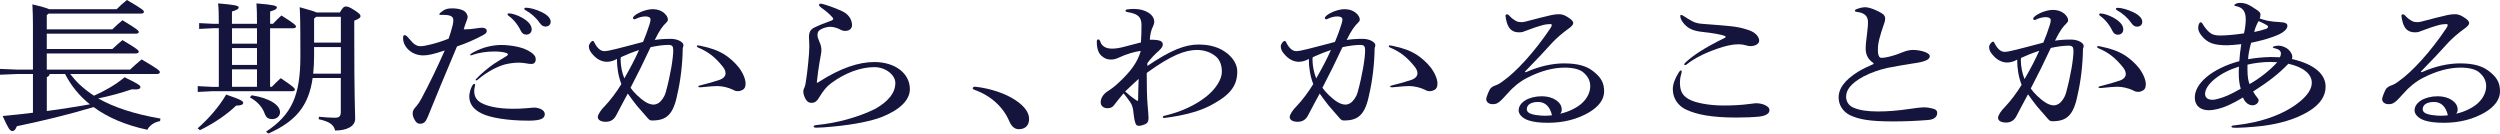
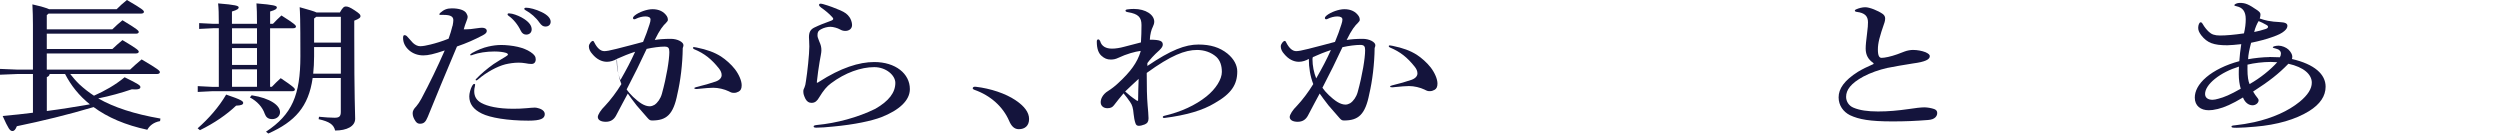
<svg xmlns="http://www.w3.org/2000/svg" id="_レイヤー_2" viewBox="0 0 691.44 36.94">
  <defs>
    <style>.cls-1{fill:#14143c;}</style>
  </defs>
  <g id="_レイヤー_2-2">
    <path class="cls-1" d="m32.26,2.55c.88-.9,1.72-1.65,2.84-2.55,4.27,2.47,4.71,2.9,4.71,3.29,0,.27-.29.47-.78.47H13.43l-.49.43v3.92h18.14c.83-.82,1.77-1.69,2.79-2.51,4.12,2.47,4.51,2.9,4.51,3.25,0,.28-.29.47-.78.47H12.94v4.24h18.14c.83-.78,1.77-1.65,2.79-2.47,4.12,2.43,4.51,2.86,4.51,3.22,0,.27-.29.47-.78.47H12.94v4.47h23.04c.98-.94,2.06-1.88,3.19-2.82,4.61,2.71,5.05,3.14,5.05,3.53,0,.28-.29.51-.78.51h-24.02c.78.98,1.57,1.92,2.5,2.82,1.23,1.14,2.6,2.23,4.07,3.18,2.99-1.33,5.93-2.98,8.48-5.1,3.87,1.88,4.36,2.27,4.36,2.71,0,.51-.49.75-2.4.63-2.75.94-5.93,1.84-9.27,2.51,4.36,2.47,9.9,4.31,17.21,5.57l-.1.71c-1.77.31-2.94,1.29-3.53,2.39-6.03-1.29-10.98-3.41-14.85-6.27-7.11,2.12-14.22,3.84-21.23,5.29-.39.94-.69,1.33-1.23,1.33-.69,0-1.13-.67-2.7-4.16,2.94-.27,5.74-.55,8.38-.9v-10.71h-4.22l-4.9.2v-1.61l4.9.2h4.22V6.9c0-1.92-.05-3.8-.15-5.69,2.7.63,3.97,1.02,4.61,1.33h18.68ZM13.73,20.47c-.05.47-.34.67-.78.86v9.37c4.02-.51,7.99-1.18,11.91-1.84-2.99-2.39-5.25-5.25-6.86-8.39h-4.27Z" />
    <path class="cls-1" d="m54.66,35.49c3.04-2.67,5.88-5.88,7.89-9.33,4.31,1.45,4.71,1.84,4.71,2.31s-.59.71-1.96.75c-2.55,2.43-5.98,4.82-10,6.78l-.64-.51Zm16.42-28.9c0-2.75-.05-4.31-.15-5.65,4.85.39,5.64.67,5.64,1.1,0,.39-.34.71-1.86,1.14v3.41h.78c.74-.82,1.52-1.53,2.35-2.31,3.68,2.31,4.02,2.75,4.02,3.06,0,.28-.25.47-.74.47h-6.42v16.2h.49c.78-.82,1.62-1.65,2.45-2.39,3.53,2.35,3.92,2.82,3.92,3.14,0,.27-.25.47-.74.47h-22.21l-3.92.2v-1.61l3.92.2h1.91V7.8h-1.47l-3.97.2v-1.61l3.97.2h1.47c0-2.75-.05-4.31-.2-5.65,4.85.39,5.69.67,5.69,1.1,0,.39-.39.71-1.86,1.14v3.41h6.91Zm-6.91,5.49h6.91v-4.27h-6.91v4.27Zm0,5.88h6.91v-4.67h-6.91v4.67Zm0,6.04h6.91v-4.82h-6.91v4.82Zm5.44,2.35c5.2.82,7.84,2.82,7.84,4.67,0,1.14-.98,1.92-2.16,1.92s-1.72-.55-2.06-1.45c-.64-1.88-2.11-3.49-4.12-4.55l.49-.59Zm16.86-4.75c-1.13,7.88-4.85,12.04-12.26,15.33l-.64-.51c7.21-4.75,9.51-10.12,9.51-20.9s-.1-11.88-.2-13.53c2.7.75,4.02,1.14,4.66,1.45h6.47c.74-1.37,1.18-1.65,1.62-1.65.54,0,1.08.16,2.45,1.06,1.42.94,1.62,1.22,1.62,1.61,0,.43-.39.75-1.72,1.25v3.69c0,18.39.25,21.57.25,23.45,0,2.08-2.3,3.25-5.54,3.25-.39-1.65-1.57-2.47-4.56-3.14l.1-.67c1.67.16,3.09.27,4.31.27s1.72-.31,1.72-1.61v-9.37h-7.8Zm7.8-1.22v-7.37h-7.4v2.59c0,1.73-.1,3.33-.25,4.78h7.65Zm0-8.59v-7.14h-6.81l-.59.47v6.67h7.4Z" />
    <path class="cls-1" d="m125.18,7.14c.15-.79.2-1.26.2-1.57,0-.94-.69-1.45-2.6-1.45h-1.03c-.15,0-.25-.08-.25-.16s.05-.2.29-.43c1.03-.9,1.86-1.22,3.19-1.22,1.96,0,3.43.47,3.97,1.29.25.39.39.78.39,1.06,0,.31-.15.78-.39,1.37s-.44,1.18-.69,2.08h.64c.69,0,1.72-.08,2.89-.28.54-.08,1.23-.16,1.52-.16.83,0,1.32.35,1.32.9,0,.43-.29.75-1.08,1.18-2.3,1.21-4.51,2.2-7.16,3.1-3.68,8.71-5.44,12.98-8.09,19.49-.59,1.45-1.13,1.88-2.16,1.88-.49,0-.88-.2-1.23-.71-.54-.82-.78-1.45-.78-2.23,0-.59.34-1.22.98-1.84.49-.59.98-1.29,1.42-2.12,2.4-4.51,4.46-8.78,6.47-13.37-3.04,1.02-4.56,1.37-5.93,1.37-1.52,0-2.89-.51-3.92-1.41-1.08-.94-1.67-2.12-1.67-3.41,0-.59.15-.78.39-.78.29,0,.59.16.83.47.59.67,1.18,1.33,1.52,1.69.69.63,1.37.9,2.01.9.78,0,1.72-.2,2.84-.47,1.42-.35,3.14-.86,5-1.61.39-1.1.83-2.47,1.08-3.57Zm6.23,16.31c0,.16-.05.35-.1.59-.1.31-.15.75-.15,1.18,0,1.53.69,2.55,1.96,3.25,1.72.94,4.66,1.61,8.82,1.61,1.08,0,2.55-.04,3.73-.16.88-.08,1.72-.16,2.21-.16.34,0,.54.04.83.12,1.32.31,1.96.94,1.96,1.69,0,1.22-1.13,1.8-4.51,1.8-5.79,0-10.59-.82-12.89-1.96-2.35-1.14-3.48-2.71-3.48-4.75,0-.86.34-2.08.78-2.9.2-.35.39-.55.59-.55.15,0,.25.08.25.23Zm9.07-8.39c0-.16-.2-.35-.64-.47-.69-.2-1.72-.35-3.14-.35-2.16,0-4.36.35-5.88.9-.2.12-.39.16-.64.16-.1,0-.15-.04-.15-.16,0-.08.2-.28.59-.51,1.37-.78,3.04-1.45,4.46-1.76,1.18-.27,2.35-.43,3.58-.43,1.37,0,3.14.2,4.51.51,1.37.31,2.65.82,3.58,1.45,1.08.71,1.42,1.29,1.42,2,0,.82-.44,1.29-1.18,1.29-.54,0-1.08-.08-1.67-.2-.64-.12-1.32-.16-1.91-.16-1.23,0-2.55.2-3.68.47-2.16.55-5.2,2.16-7.5,4.16-.29.24-.39.28-.49.28s-.2-.08-.2-.16.05-.16.25-.35c1.13-1.22,3.09-2.86,4.71-4,1.08-.71,2.11-1.33,3.24-2,.64-.39.74-.51.74-.67Zm1.18-11.25c1.03.24,2.4.82,3.33,1.45,1.42.94,2.06,1.88,2.06,2.86,0,.9-.64,1.45-1.52,1.45-.59,0-1.13-.31-1.47-1.02-.83-1.73-2.06-3.25-3.43-4.2-.2-.16-.25-.23-.25-.39s.15-.27.39-.27c.2,0,.49.04.88.12Zm9.22,3.53c-.64,0-1.08-.24-1.72-1.14-.88-1.29-2.35-2.59-3.87-3.41-.2-.12-.29-.2-.29-.35s.15-.31.49-.31c.98,0,2.7.43,4.31,1.21,1.72.82,2.5,1.77,2.5,2.67,0,.82-.59,1.33-1.42,1.33Z" />
-     <path class="cls-1" d="m170.66,16.27c-.83.51-1.86.82-2.79.82-1.47,0-2.89-.75-4.02-2.12-.69-.74-.98-1.45-.98-2.16,0-.63.69-1.49,1.08-1.49.15,0,.25.04.34.27.93,1.88,1.91,2.55,2.84,2.55.59,0,1.57-.16,3.38-.63,2.4-.63,4.95-1.25,7.35-1.92.74-1.76,1.27-3.25,1.77-4.82.2-.55.29-1.06.29-1.37,0-.55-.49-.86-1.42-.86-.83,0-1.86.27-2.65.67-.15.08-.25.12-.44.12s-.34-.12-.34-.35c0-.2.15-.43.49-.71,1.18-.94,3.38-1.73,4.9-1.73,1.81,0,3.14.67,3.97,1.92.2.31.29.63.29.98,0,.28-.1.47-.49.86-.83.78-1.76,1.92-3.14,4.75,1.23-.2,2.6-.31,4.46-.31s3.48.9,3.48,1.76c0,.24-.1.55-.2.78-.05,4.47-.64,9.14-1.47,12.67-1.13,5.84-3.09,7.37-7.01,7.37-.54,0-.78-.16-1.23-.67-1.13-1.29-2.11-2.43-3.04-3.49-1.03-1.29-1.86-2.47-2.45-3.29-.83,1.49-2.01,3.76-3.24,6.08-.59,1.1-1.47,1.73-2.84,1.73s-2.21-.51-2.21-1.33c0-.63.83-1.96,2.01-3.1,1.42-1.49,3.24-3.88,4.51-6-.83-2.12-1.23-4.51-1.23-6.98Zm1.08-.47c-.05.2-.1.35-.1.55,0,1.84.39,3.76,1.03,5.33,1.67-2.9,2.89-5.22,4.07-7.84-1.91.63-3.24,1.18-5,1.96Zm6.77,12.39c.83.51,1.62.74,2.25.74.44,0,.93-.16,1.32-.39.88-.59,1.67-1.69,2.06-3.06,1.32-4.78,2.06-9.45,2.06-11.57,0-1.14-.29-1.49-1.37-1.49-1.23,0-3.14.24-4.9.63-1.76,3.8-3.38,7.06-5.54,11.22.78,1.18,2.6,2.98,4.12,3.92Zm16.08-4.12c-.29.04-.64.08-.83.08-.34,0-.64-.04-.64-.2s.1-.23.59-.35c1.96-.47,3.87-1.02,5.34-1.53,1.08-.39,1.62-1.06,1.62-1.76,0-.63-.25-1.22-.74-1.84-2.06-2.59-4.02-4.16-6.86-5.33-.25-.12-.34-.24-.34-.39,0-.12.1-.2.29-.2.15,0,.34.04.74.12,2.89.59,4.9,1.33,6.72,2.47,1.32.86,2.84,2.2,3.87,3.53,1.13,1.49,1.86,3.21,1.86,4.43,0,.9-.25,1.45-.83,1.76-.44.24-.83.35-1.27.35-.54,0-.74-.04-1.47-.43-1.23-.59-2.89-.98-4.31-.98-.88,0-2.21.12-3.73.27Z" />
+     <path class="cls-1" d="m170.66,16.27c-.83.51-1.86.82-2.79.82-1.47,0-2.89-.75-4.02-2.12-.69-.74-.98-1.45-.98-2.16,0-.63.69-1.49,1.08-1.49.15,0,.25.04.34.27.93,1.88,1.91,2.55,2.84,2.55.59,0,1.57-.16,3.38-.63,2.4-.63,4.95-1.25,7.35-1.92.74-1.76,1.27-3.25,1.77-4.82.2-.55.29-1.06.29-1.37,0-.55-.49-.86-1.42-.86-.83,0-1.86.27-2.65.67-.15.08-.25.12-.44.12s-.34-.12-.34-.35c0-.2.15-.43.49-.71,1.18-.94,3.38-1.73,4.9-1.73,1.81,0,3.14.67,3.97,1.92.2.31.29.63.29.98,0,.28-.1.47-.49.86-.83.78-1.76,1.92-3.14,4.75,1.23-.2,2.6-.31,4.46-.31s3.48.9,3.48,1.76c0,.24-.1.55-.2.78-.05,4.47-.64,9.14-1.47,12.67-1.13,5.84-3.09,7.37-7.01,7.37-.54,0-.78-.16-1.23-.67-1.13-1.29-2.11-2.43-3.04-3.49-1.03-1.29-1.86-2.47-2.45-3.29-.83,1.49-2.01,3.76-3.24,6.08-.59,1.1-1.47,1.73-2.84,1.73s-2.21-.51-2.21-1.33c0-.63.83-1.96,2.01-3.1,1.42-1.49,3.24-3.88,4.51-6-.83-2.12-1.23-4.51-1.23-6.98Zc-.05.2-.1.35-.1.55,0,1.84.39,3.76,1.03,5.33,1.67-2.9,2.89-5.22,4.07-7.84-1.91.63-3.24,1.18-5,1.96Zm6.77,12.39c.83.51,1.62.74,2.25.74.44,0,.93-.16,1.32-.39.88-.59,1.67-1.69,2.06-3.06,1.32-4.78,2.06-9.45,2.06-11.57,0-1.14-.29-1.49-1.37-1.49-1.23,0-3.14.24-4.9.63-1.76,3.8-3.38,7.06-5.54,11.22.78,1.18,2.6,2.98,4.12,3.92Zm16.08-4.12c-.29.04-.64.08-.83.08-.34,0-.64-.04-.64-.2s.1-.23.59-.35c1.96-.47,3.87-1.02,5.34-1.53,1.08-.39,1.62-1.06,1.62-1.76,0-.63-.25-1.22-.74-1.84-2.06-2.59-4.02-4.16-6.86-5.33-.25-.12-.34-.24-.34-.39,0-.12.1-.2.29-.2.15,0,.34.04.74.12,2.89.59,4.9,1.33,6.72,2.47,1.32.86,2.84,2.2,3.87,3.53,1.13,1.49,1.86,3.21,1.86,4.43,0,.9-.25,1.45-.83,1.76-.44.24-.83.35-1.27.35-.54,0-.74-.04-1.47-.43-1.23-.59-2.89-.98-4.31-.98-.88,0-2.21.12-3.73.27Z" />
    <path class="cls-1" d="m226.92,1.02c.25,0,.44.04.74.12,1.67.47,3.33,1.1,4.76,1.72,1.32.59,1.96,1.06,2.55,1.92.34.47.69,1.41.69,2.12,0,1.06-.83,1.65-1.86,1.65-.54,0-.98-.12-1.52-.43-.59-.35-1.86-.71-2.6-.71-.78,0-1.81.24-2.65.71-.74.43-.93.74-.93,1.65,0,.39.1.75.49,1.69.44.98.59,1.53.59,2.51,0,.55-.25,1.77-.49,3.1-.25,1.61-.59,3.69-.78,5.69,0,.08.05.12.15.12s.2-.08.49-.27c5.98-3.84,11.03-5.45,15.25-5.45,5.88,0,9.85,3.22,9.85,7.49,0,3.1-2.89,5.8-7.89,7.76-2.7,1.02-7.35,2.04-13.29,2.59-1.86.2-3.58.31-4.66.31-.54,0-.78-.08-.78-.35,0-.2.25-.31.93-.39,5.39-.51,11.28-2.08,16.13-4.47,3.77-2.16,5.54-4.51,5.54-7.18,0-2.08-2.55-4.35-5.83-4.35-3.68,0-8.04,1.53-11.96,4.47-1.18.86-2.06,1.92-3.29,3.92-.49.86-1.08,1.49-2.06,1.49-.78,0-1.27-.31-1.72-1.1-.44-.94-.59-1.37-.59-2.08,0-.39.1-.67.34-1.14.15-.31.29-.9.39-1.73.39-2.39.93-7.45.93-9.53,0-1.1-.1-2.16-.1-2.59,0-1.41.44-2.12,1.42-2.63,1.37-.67,3.04-1.33,4.31-1.77.78-.27.98-.43.98-.67,0-.16-.05-.24-.34-.55-.78-.86-1.86-1.77-2.99-2.55-.44-.35-.59-.51-.59-.79,0-.16.2-.31.39-.31Z" />
    <path class="cls-1" d="m269.03,24.39c0-.16.1-.27.29-.35.1-.04.29-.08.59-.04,4.02.47,8.19,1.84,10.98,3.73,2.4,1.61,3.73,3.33,3.73,5.18s-1.13,2.82-2.84,2.82c-1.23,0-2.06-.82-2.7-2.35-1.67-3.84-5.1-6.98-9.61-8.55-.25-.08-.44-.24-.44-.43Z" />
    <path class="cls-1" d="m315.41,14.08c-1.47.2-3.82.82-6.13,1.92-.74.35-1.32.47-2.06.47-1.03,0-1.77-.31-2.6-1.06-.78-.71-1.27-1.88-1.27-3.92,0-.39.15-.59.39-.59s.39.16.54.47c.39,1.45,1.62,2.08,3.29,2.08.98,0,2.21-.2,3.33-.51,1.37-.35,2.84-.74,4.66-1.21.1-1.61.15-3.18.15-4.79,0-2.16-.88-3.1-3.73-3.57-.49-.08-.69-.2-.69-.43,0-.2.2-.31.59-.35.59-.08,1.13-.12,1.72-.12,3.28,0,5.64,1.61,5.64,3.53,0,.43-.15.94-.39,1.41-.39.71-.78,2.16-.83,3.57,2.99,0,3.58.43,3.58,1.37,0,.43-.25.86-.88,1.49-1.67,1.49-2.65,2.63-3.38,3.61v.79c6.52-4.43,10.49-5.92,14.12-5.92,3.33,0,5.88.78,8.04,2.51,1.81,1.49,2.7,3.25,2.7,4.94,0,3.57-1.57,6.12-6.28,8.78-3.24,1.96-7.84,3.33-13.87,4.08-.34,0-.44-.08-.44-.27,0-.16.15-.27.34-.31,4.71-1.1,8.68-2.94,11.72-5.37,2.6-2.08,4.27-4.75,4.27-6.78,0-1.8-.49-3.18-1.52-4.16-1.42-1.26-3.33-1.92-5.34-1.92-3.33,0-7.21,1.49-13.92,6.35,0,3.92.05,6.63.25,8.98.1,1.14.25,2.78.25,3.57,0,.86-.29,1.37-1.03,1.69-.69.27-1.23.39-1.67.39s-.78-.2-.93-.75c-.25-.71-.39-1.57-.49-2.47-.15-1.73-.39-2.55-.98-3.37-.54-.79-1.08-1.53-1.81-2.39-.98,1.14-1.86,2.27-2.65,3.29-.44.59-.98.82-1.81.82-.54,0-.98-.16-1.27-.39-.39-.31-.59-.71-.59-1.29,0-.43.15-.98.39-1.41.29-.55.88-1.22,1.62-1.65.88-.55,2.01-1.41,2.79-2.16,3.53-3.25,5.29-5.72,6.23-8.74v-.2Zm-.64,13.69c.05-2.12.05-4,.15-5.96-1.32,1.18-2.55,2.39-3.73,3.49.88.82,1.86,1.61,3.09,2.43.15.12.25.16.34.16s.15-.04.15-.12Z" />
    <path class="cls-1" d="m362.02,16.27c-.83.51-1.86.82-2.79.82-1.47,0-2.89-.75-4.02-2.12-.69-.74-.98-1.45-.98-2.16,0-.63.69-1.49,1.08-1.49.15,0,.25.04.34.27.93,1.88,1.91,2.55,2.84,2.55.59,0,1.57-.16,3.38-.63,2.4-.63,4.95-1.25,7.35-1.92.74-1.76,1.28-3.25,1.77-4.82.2-.55.29-1.06.29-1.37,0-.55-.49-.86-1.42-.86-.83,0-1.86.27-2.65.67-.15.08-.25.12-.44.12s-.34-.12-.34-.35c0-.2.15-.43.49-.71,1.18-.94,3.38-1.73,4.9-1.73,1.81,0,3.14.67,3.97,1.92.2.31.29.63.29.98,0,.28-.1.47-.49.86-.83.78-1.76,1.92-3.14,4.75,1.23-.2,2.6-.31,4.46-.31s3.48.9,3.48,1.76c0,.24-.1.55-.2.78-.05,4.47-.64,9.14-1.47,12.67-1.13,5.84-3.09,7.37-7.01,7.37-.54,0-.78-.16-1.23-.67-1.13-1.29-2.11-2.43-3.04-3.49-1.03-1.29-1.86-2.47-2.45-3.29-.83,1.49-2.01,3.76-3.24,6.08-.59,1.1-1.47,1.73-2.84,1.73s-2.21-.51-2.21-1.33c0-.63.83-1.96,2.01-3.1,1.42-1.49,3.24-3.88,4.51-6-.83-2.12-1.23-4.51-1.23-6.98Zm1.08-.47c-.05.2-.1.35-.1.55,0,1.84.39,3.76,1.03,5.33,1.67-2.9,2.89-5.22,4.07-7.84-1.91.63-3.24,1.18-5,1.96Zm6.77,12.39c.83.51,1.62.74,2.25.74.44,0,.93-.16,1.32-.39.88-.59,1.67-1.69,2.06-3.06,1.32-4.78,2.06-9.45,2.06-11.57,0-1.14-.29-1.49-1.37-1.49-1.23,0-3.14.24-4.9.63-1.76,3.8-3.38,7.06-5.54,11.22.78,1.18,2.6,2.98,4.12,3.92Zm16.08-4.12c-.29.04-.64.08-.83.08-.34,0-.64-.04-.64-.2s.1-.23.59-.35c1.96-.47,3.87-1.02,5.34-1.53,1.08-.39,1.62-1.06,1.62-1.76,0-.63-.25-1.22-.74-1.84-2.06-2.59-4.02-4.16-6.86-5.33-.25-.12-.34-.24-.34-.39,0-.12.1-.2.29-.2.15,0,.34.04.74.12,2.89.59,4.9,1.33,6.72,2.47,1.32.86,2.84,2.2,3.87,3.53,1.13,1.49,1.86,3.21,1.86,4.43,0,.9-.25,1.45-.83,1.76-.44.24-.83.35-1.27.35-.54,0-.74-.04-1.47-.43-1.23-.59-2.89-.98-4.31-.98-.88,0-2.21.12-3.73.27Z" />
-     <path class="cls-1" d="m421.94,19.96c.1,0,.2-.04.39-.12,3.48-1.53,7.11-2.31,10.25-2.31,3.87,0,6.28.78,7.99,2.12,2.25,1.73,3.09,3.25,3.09,5.65,0,2.2-1.47,4.2-4.27,5.84-3.14,1.8-6.86,2.82-11.28,2.82-2.25,0-4.02-.23-5.25-.63-1.86-.59-2.84-1.76-2.84-2.79,0-2.2,2.75-3.92,6.42-3.92,3.19,0,5.49,1.69,5.49,3.61,0,.43,0,.82-.44,1.21,2.45-.47,4.95-1.84,6.08-2.94,1.47-1.37,2.25-3.02,2.25-4.67,0-1.45-.59-2.67-1.86-3.76-.88-.82-2.7-1.37-5.15-1.37-3.09,0-6.52.82-10.44,2.82-2.06,1.06-3.97,2.63-5.44,4.35-2.3,2.63-2.89,2.94-4.12,2.94-1.03,0-1.76-.59-1.76-1.41,0-.27.29-1.21.88-2.47.29-.59.74-.9,1.32-1.18.88-.28,1.62-.67,2.45-1.33,3.58-2.51,8.68-8,13.14-14.67.2-.27.34-.63.34-.82s-.1-.27-.44-.27c-.54,0-1.23.08-1.72.2-1.52.39-3.19.94-5.34,1.77-.49.23-.88.31-1.57.31-1.76,0-2.84-.86-3.38-2.78-.2-.75-.34-1.45-.34-1.8,0-.27.15-.39.39-.39s.49.16.69.39c.54.63,1.18,1.1,1.91,1.49.44.2.78.28,1.47.28.39,0,.79-.08,1.37-.24,2.01-.55,4.8-1.25,6.86-1.72.69-.16,1.47-.24,2.11-.24.74,0,1.42.2,2.25.71,1.28.78,1.67,1.25,1.67,1.76,0,.47-.54,1.02-1.52,1.69-1.32.94-3.09,2.43-4.22,3.65-2.11,2.35-4.46,4.86-7.35,7.8-.2.2-.25.24-.25.31s.05.12.15.12Zm3.48,8.24c-2.01,0-3.14.78-3.14,2,0,.86.83,1.41,2.84,1.65.88.12,1.52.16,2.16.16s1.37-.04,1.96-.12c-.54-2.43-1.91-3.69-3.82-3.69Z" />
-     <path class="cls-1" d="m465.12,19.73c0,.2-.05.47-.15.82-.25.78-.34,1.61-.34,2.24,0,2.35.64,3.57,2.35,4.59s5.54,1.8,9.71,1.8c2.21,0,4.71-.08,7.55-.47.69-.08,1.13-.16,1.47-.16.88,0,1.77.2,2.45.51.98.51,1.23.86,1.23,1.45,0,.79-.83,1.49-2.75,1.73-1.96.2-4.02.27-6.47.27-6.72,0-10.93-.82-13.83-2.2-2.21-1.02-3.68-3.1-3.68-5.61,0-1.33.49-2.79,1.62-4.63.25-.39.44-.59.59-.59s.25.08.25.24Zm11.91-9.8c-.93-.35-2.84-.74-6.47-1.14-2.11-.24-3.53-.86-4.56-1.96-.79-.78-1.28-1.72-1.28-2.39,0-.2.1-.31.25-.31.2,0,.44.16.64.27.83.59,1.76,1.1,2.55,1.53.69.35,1.52.59,2.75.67,2.5.2,5.74.43,7.99.67,1.42.16,2.7.43,3.78.75,1.47.43,2.16.75,2.79,1.29.39.27,1.08,1.1,1.08,1.92,0,1.02-1.27,1.53-2.45,1.53-.39,0-.69-.08-1.13-.2-.69-.2-1.32-.31-1.96-.31-1.27,0-2.55.16-4.46.71-4.36,1.33-7.84,3.06-10,4.82-.2.16-.34.23-.49.23s-.25-.08-.25-.2.15-.31.34-.51c2.16-2,5.25-4.08,10.88-6.82.34-.16.29-.43,0-.55Z" />
    <path class="cls-1" d="m518.11,17.41c-1.37-.94-2.11-2.16-2.11-4,0-.94.15-2.27.39-4.2.2-1.37.25-2.47.25-3.06,0-1.73-.93-2.59-3.09-2.86-.34-.04-.54-.16-.54-.35,0-.16.15-.27.34-.35.79-.35,1.72-.59,2.55-.59,1.18,0,3.53.94,4.85,1.88.39.31.64.71.64,1.18,0,.35-.05.75-.15,1.06-1.42,4.08-1.86,5.8-1.86,7.57s.39,2.31,1.03,2.31c.83,0,2.55-.35,4.31-.98.59-.24,1.32-.51,2.06-.78.74-.28,1.67-.43,2.3-.43,1.23,0,2.45.24,3.48.63.93.43,1.18.75,1.18,1.1,0,.9-1.27,1.57-4.61,2-2.7.43-5.25.86-7.16,1.25-2.25.51-4.61,1.33-6.62,2.39-3.43,1.88-4.76,3.65-4.76,5.61,0,1.18.69,2.43,2.01,2.98,1.72.74,3.97,1.06,6.82,1.06s5.44-.24,8.48-.67c1.67-.27,3.48-.47,4.31-.47.88,0,1.96.2,2.75.47.59.24.83.55.83,1.1,0,.51-.2.86-.49,1.18-.44.43-1.03.67-2.06.75-3.48.27-6.28.39-9.81.39-6.28,0-9.27-.55-11.77-1.72-1.86-.94-3.14-2.71-3.14-4.94,0-2.39,1.57-4.67,5.34-7.06,1.18-.71,2.75-1.49,4.07-2.04.2-.08.29-.12.29-.2s-.05-.12-.15-.2Z" />
-     <path class="cls-1" d="m557.93,16.47c-.83.51-1.86.82-2.79.82-1.47,0-2.89-.75-4.02-2.12-.69-.75-.98-1.45-.98-2.16,0-.63.69-1.49,1.08-1.49.15,0,.25.04.34.27.93,1.88,1.91,2.55,2.84,2.55.59,0,1.57-.16,3.38-.63,2.4-.63,4.95-1.26,7.35-1.92.74-1.76,1.28-3.25,1.77-4.82.2-.55.29-1.06.29-1.37,0-.55-.49-.86-1.42-.86-.83,0-1.86.27-2.65.67-.15.08-.25.12-.44.12s-.34-.12-.34-.35c0-.2.15-.43.49-.71,1.18-.94,3.38-1.73,4.9-1.73,1.81,0,3.14.67,3.97,1.92.2.31.29.63.29.98,0,.27-.1.47-.49.86-.83.78-1.77,1.92-3.14,4.75,1.23-.2,2.6-.31,4.46-.31s3.48.9,3.48,1.77c0,.23-.1.55-.2.78-.05,4.47-.64,9.14-1.47,12.67-1.13,5.84-3.09,7.37-7.01,7.37-.54,0-.78-.16-1.23-.67-1.13-1.29-2.11-2.43-3.04-3.49-1.03-1.29-1.86-2.47-2.45-3.29-.83,1.49-2.01,3.76-3.24,6.08-.59,1.1-1.47,1.73-2.84,1.73s-2.21-.51-2.21-1.33c0-.63.83-1.96,2.01-3.1,1.42-1.49,3.24-3.88,4.51-6-.83-2.12-1.23-4.51-1.23-6.98Zm1.08-.47c-.05.2-.1.35-.1.55,0,1.84.39,3.76,1.03,5.33,1.67-2.9,2.89-5.21,4.07-7.84-1.91.63-3.24,1.18-5,1.96Zm6.77,12.39c.83.51,1.62.75,2.25.75.44,0,.93-.16,1.32-.39.88-.59,1.67-1.69,2.06-3.06,1.32-4.79,2.06-9.45,2.06-11.57,0-1.14-.29-1.49-1.37-1.49-1.23,0-3.14.23-4.9.63-1.76,3.8-3.38,7.06-5.54,11.21.78,1.18,2.6,2.98,4.12,3.92Zm16.08-4.12c-.29.04-.64.08-.83.08-.34,0-.64-.04-.64-.2s.1-.24.59-.35c1.96-.47,3.87-1.02,5.34-1.53,1.08-.39,1.62-1.06,1.62-1.77,0-.63-.25-1.21-.74-1.84-2.06-2.59-4.02-4.16-6.86-5.33-.25-.12-.34-.24-.34-.39,0-.12.1-.2.29-.2.15,0,.34.04.74.12,2.89.59,4.9,1.33,6.72,2.47,1.32.86,2.84,2.2,3.87,3.53,1.13,1.49,1.86,3.22,1.86,4.43,0,.9-.25,1.45-.83,1.76-.44.24-.83.35-1.27.35-.54,0-.74-.04-1.47-.43-1.23-.59-2.89-.98-4.31-.98-.88,0-2.21.12-3.73.28Zm0-20.43c1.03.24,2.4.82,3.33,1.45,1.42.94,2.06,1.88,2.06,2.86,0,.9-.64,1.45-1.52,1.45-.59,0-1.13-.31-1.47-1.02-.83-1.73-2.06-3.25-3.43-4.2-.2-.16-.25-.23-.25-.39s.15-.27.39-.27c.2,0,.49.04.88.12Zm9.22,3.53c-.64,0-1.08-.23-1.72-1.14-.88-1.29-2.35-2.59-3.87-3.41-.2-.12-.29-.2-.29-.35s.15-.31.49-.31c.98,0,2.7.43,4.31,1.21,1.72.82,2.5,1.77,2.5,2.67,0,.82-.59,1.33-1.42,1.33Z" />
    <path class="cls-1" d="m627.62,15.76c.93,0,1.91.04,2.94.08.2-.35.29-.67.29-1.06,0-.59-.49-1.14-1.37-1.33-.69-.16-.88-.23-.88-.39s.69-.43,1.62-.43c.88,0,2.06.47,2.7,1.06.69.67,1.08,1.41,1.08,2,0,.23-.05.43-.1.63,6.28,1.45,9.31,4.24,9.31,7.65,0,2.59-1.52,4.86-4.56,6.75-3.73,2.31-8.82,3.8-14.85,4.31-1.91.16-3.82.31-5.15.31s-1.47-.08-1.47-.35c0-.2.2-.27,1.08-.35,1.57-.16,3.43-.47,5.25-.86,5.05-1.14,9.36-3.06,12.5-5.61,2.3-1.88,3.38-3.65,3.38-5.29,0-2.31-2.21-4.31-6.47-5.25-2.7,2.78-5.2,4.75-9.76,7.69.34.63.78,1.21,1.27,1.84.15.2.25.35.25.59,0,.71-.79,1.37-1.67,1.37-1.08,0-2.11-.75-2.65-2.16-2.99,1.8-5.15,2.75-6.96,3.18-1.13.27-1.81.35-2.5.35-2.25,0-3.87-1.21-3.87-3.49,0-1.72.88-3.69,3.19-5.65,2.11-1.8,5.39-3.45,9.12-4.43.1-1.49.29-3.14.54-4.71-1.42.16-3.09.31-3.87.31-3.73,0-5.54-.63-7.21-2.78-.64-.86-.83-1.41-.83-2.08,0-.75.34-1.49.64-1.49.25,0,.34.04.64.51.39.71,1.03,1.53,1.67,2.12.74.71,1.62,1.02,3.09,1.02,1.72,0,3.92-.2,6.62-.59.34-1.41.49-2.71.49-3.92,0-2.24-.93-3.22-2.5-3.57-.54-.12-.64-.16-.64-.31,0-.27.74-.63,1.47-.63,1.57,0,2.45.35,5,2.12.59.47.74.67.74,1.14,0,.31-.05.55-.2,1.06.78.27,1.47.47,2.25.63,1.03.2,2.16.31,3.19.35,1.67.08,2.21.39,2.21,1.06,0,.43-.25.94-.88,1.45-.69.59-1.62,1.06-3.33,1.65-1.62.59-3.58,1.1-5.83,1.57-.49,1.88-.78,3.25-.83,4.55,1.62-.31,4.22-.59,5.88-.59Zm-8.43,4.78c0-.63,0-1.33.05-2.12-2.55.79-4.8,1.92-6.62,3.37-1.81,1.45-2.75,2.94-2.75,4.2,0,1.02.78,1.61,2.06,1.61.49,0,.98-.12,1.67-.31,1.52-.39,3.24-1.1,6.13-2.75-.34-1.18-.54-2.55-.54-4Zm2.4-1.57c0,2.31.25,3.53.59,4.28,2.94-1.65,5.74-3.92,7.65-6.04-.64-.04-1.23-.08-1.81-.08-2.11,0-4.66.31-6.42.75v1.1Zm1.86-10.12c.98-.2,2.11-.47,3.14-.82.49-.16.69-.35.69-.59,0-.27-.15-.39-.44-.55-.83-.47-1.47-.78-2.16-1.06-.44.71-.93,1.77-1.23,3.02Z" />
-     <path class="cls-1" d="m669.72,19.96c.1,0,.2-.04.39-.12,3.48-1.53,7.11-2.31,10.25-2.31,3.87,0,6.28.78,7.99,2.12,2.26,1.73,3.09,3.25,3.09,5.65,0,2.2-1.47,4.2-4.26,5.84-3.14,1.8-6.86,2.82-11.28,2.82-2.26,0-4.02-.23-5.25-.63-1.86-.59-2.84-1.76-2.84-2.79,0-2.2,2.75-3.92,6.42-3.92,3.19,0,5.49,1.69,5.49,3.61,0,.43,0,.82-.44,1.21,2.45-.47,4.95-1.84,6.08-2.94,1.47-1.37,2.25-3.02,2.25-4.67,0-1.45-.59-2.67-1.86-3.76-.88-.82-2.7-1.37-5.15-1.37-3.09,0-6.52.82-10.44,2.82-2.06,1.06-3.97,2.63-5.44,4.35-2.3,2.63-2.89,2.94-4.12,2.94-1.03,0-1.76-.59-1.76-1.41,0-.27.29-1.21.88-2.47.29-.59.74-.9,1.32-1.18.88-.28,1.62-.67,2.45-1.33,3.58-2.51,8.68-8,13.14-14.67.2-.27.34-.63.34-.82s-.1-.27-.44-.27c-.54,0-1.23.08-1.72.2-1.52.39-3.19.94-5.34,1.77-.49.23-.88.31-1.57.31-1.77,0-2.84-.86-3.38-2.78-.2-.75-.34-1.45-.34-1.8,0-.27.15-.39.39-.39s.49.16.69.39c.54.63,1.18,1.1,1.91,1.49.44.2.78.28,1.47.28.39,0,.78-.08,1.37-.24,2.01-.55,4.8-1.25,6.86-1.72.69-.16,1.47-.24,2.11-.24.74,0,1.42.2,2.25.71,1.27.78,1.67,1.25,1.67,1.76,0,.47-.54,1.02-1.52,1.69-1.32.94-3.09,2.43-4.22,3.65-2.11,2.35-4.46,4.86-7.35,7.8-.2.2-.25.24-.25.31s.05.12.15.12Zm3.48,8.24c-2.01,0-3.14.78-3.14,2,0,.86.83,1.41,2.84,1.65.88.12,1.52.16,2.16.16s1.37-.04,1.96-.12c-.54-2.43-1.91-3.69-3.82-3.69Z" />
  </g>
</svg>